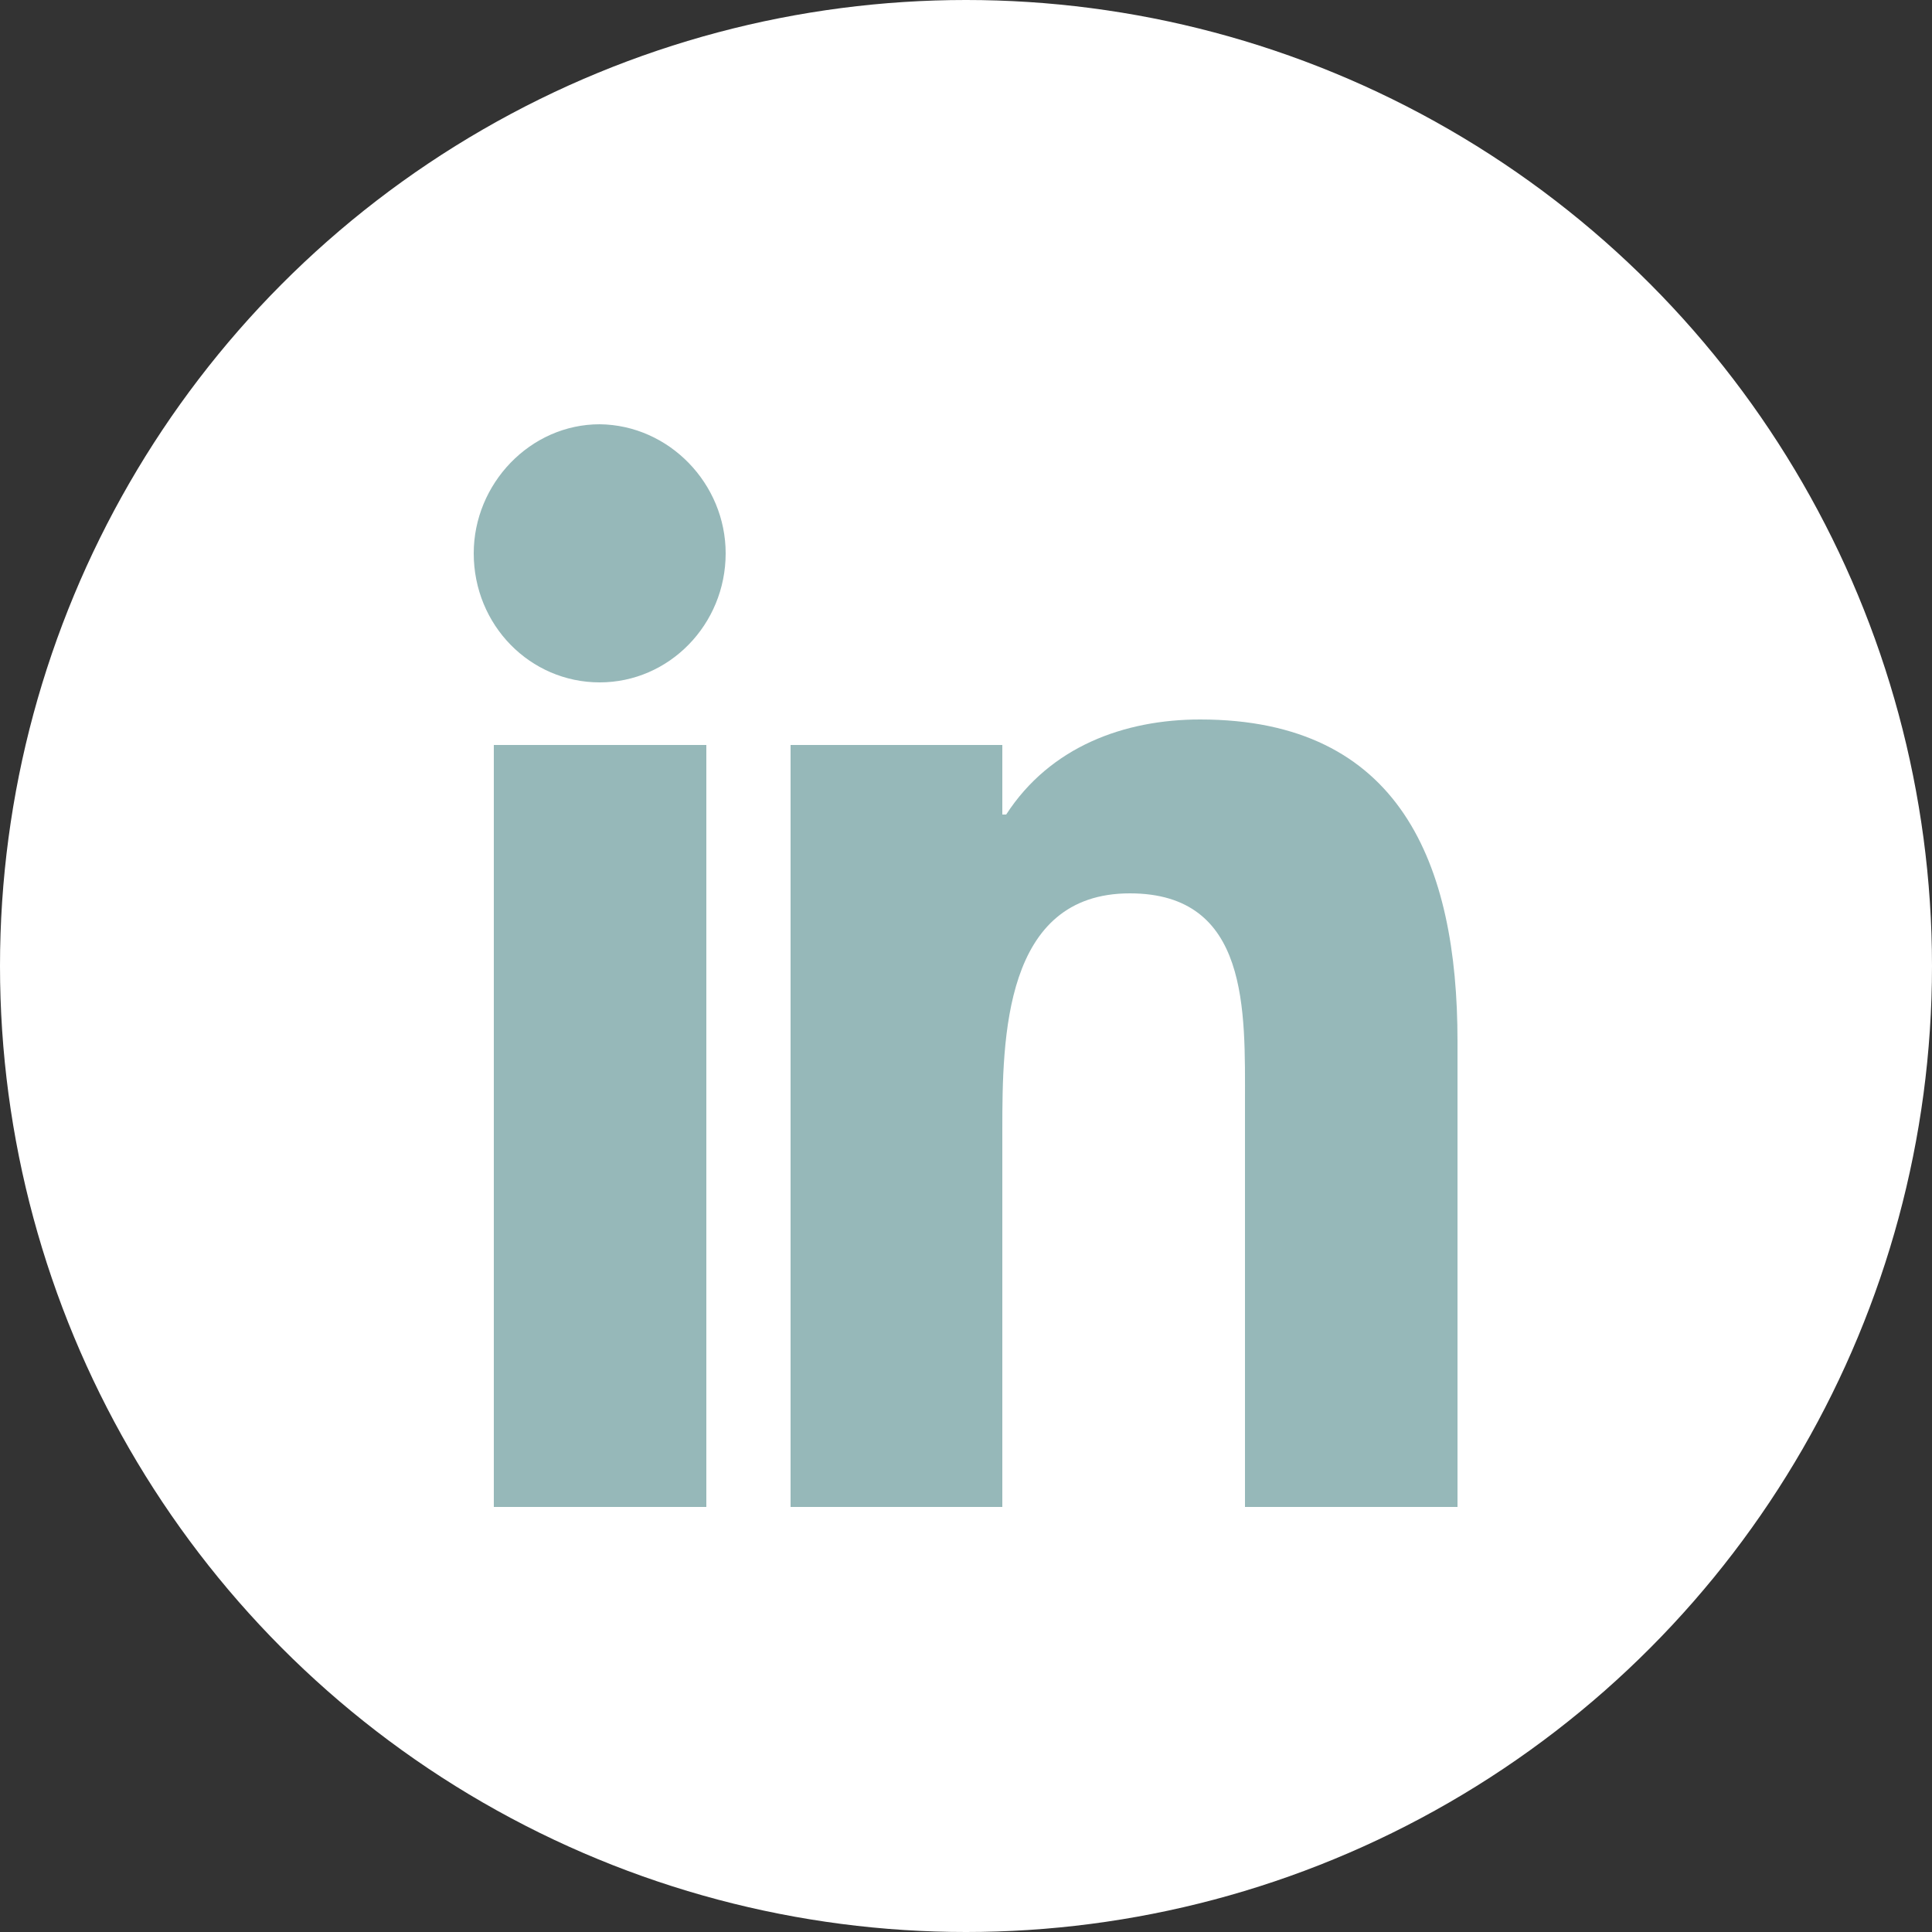
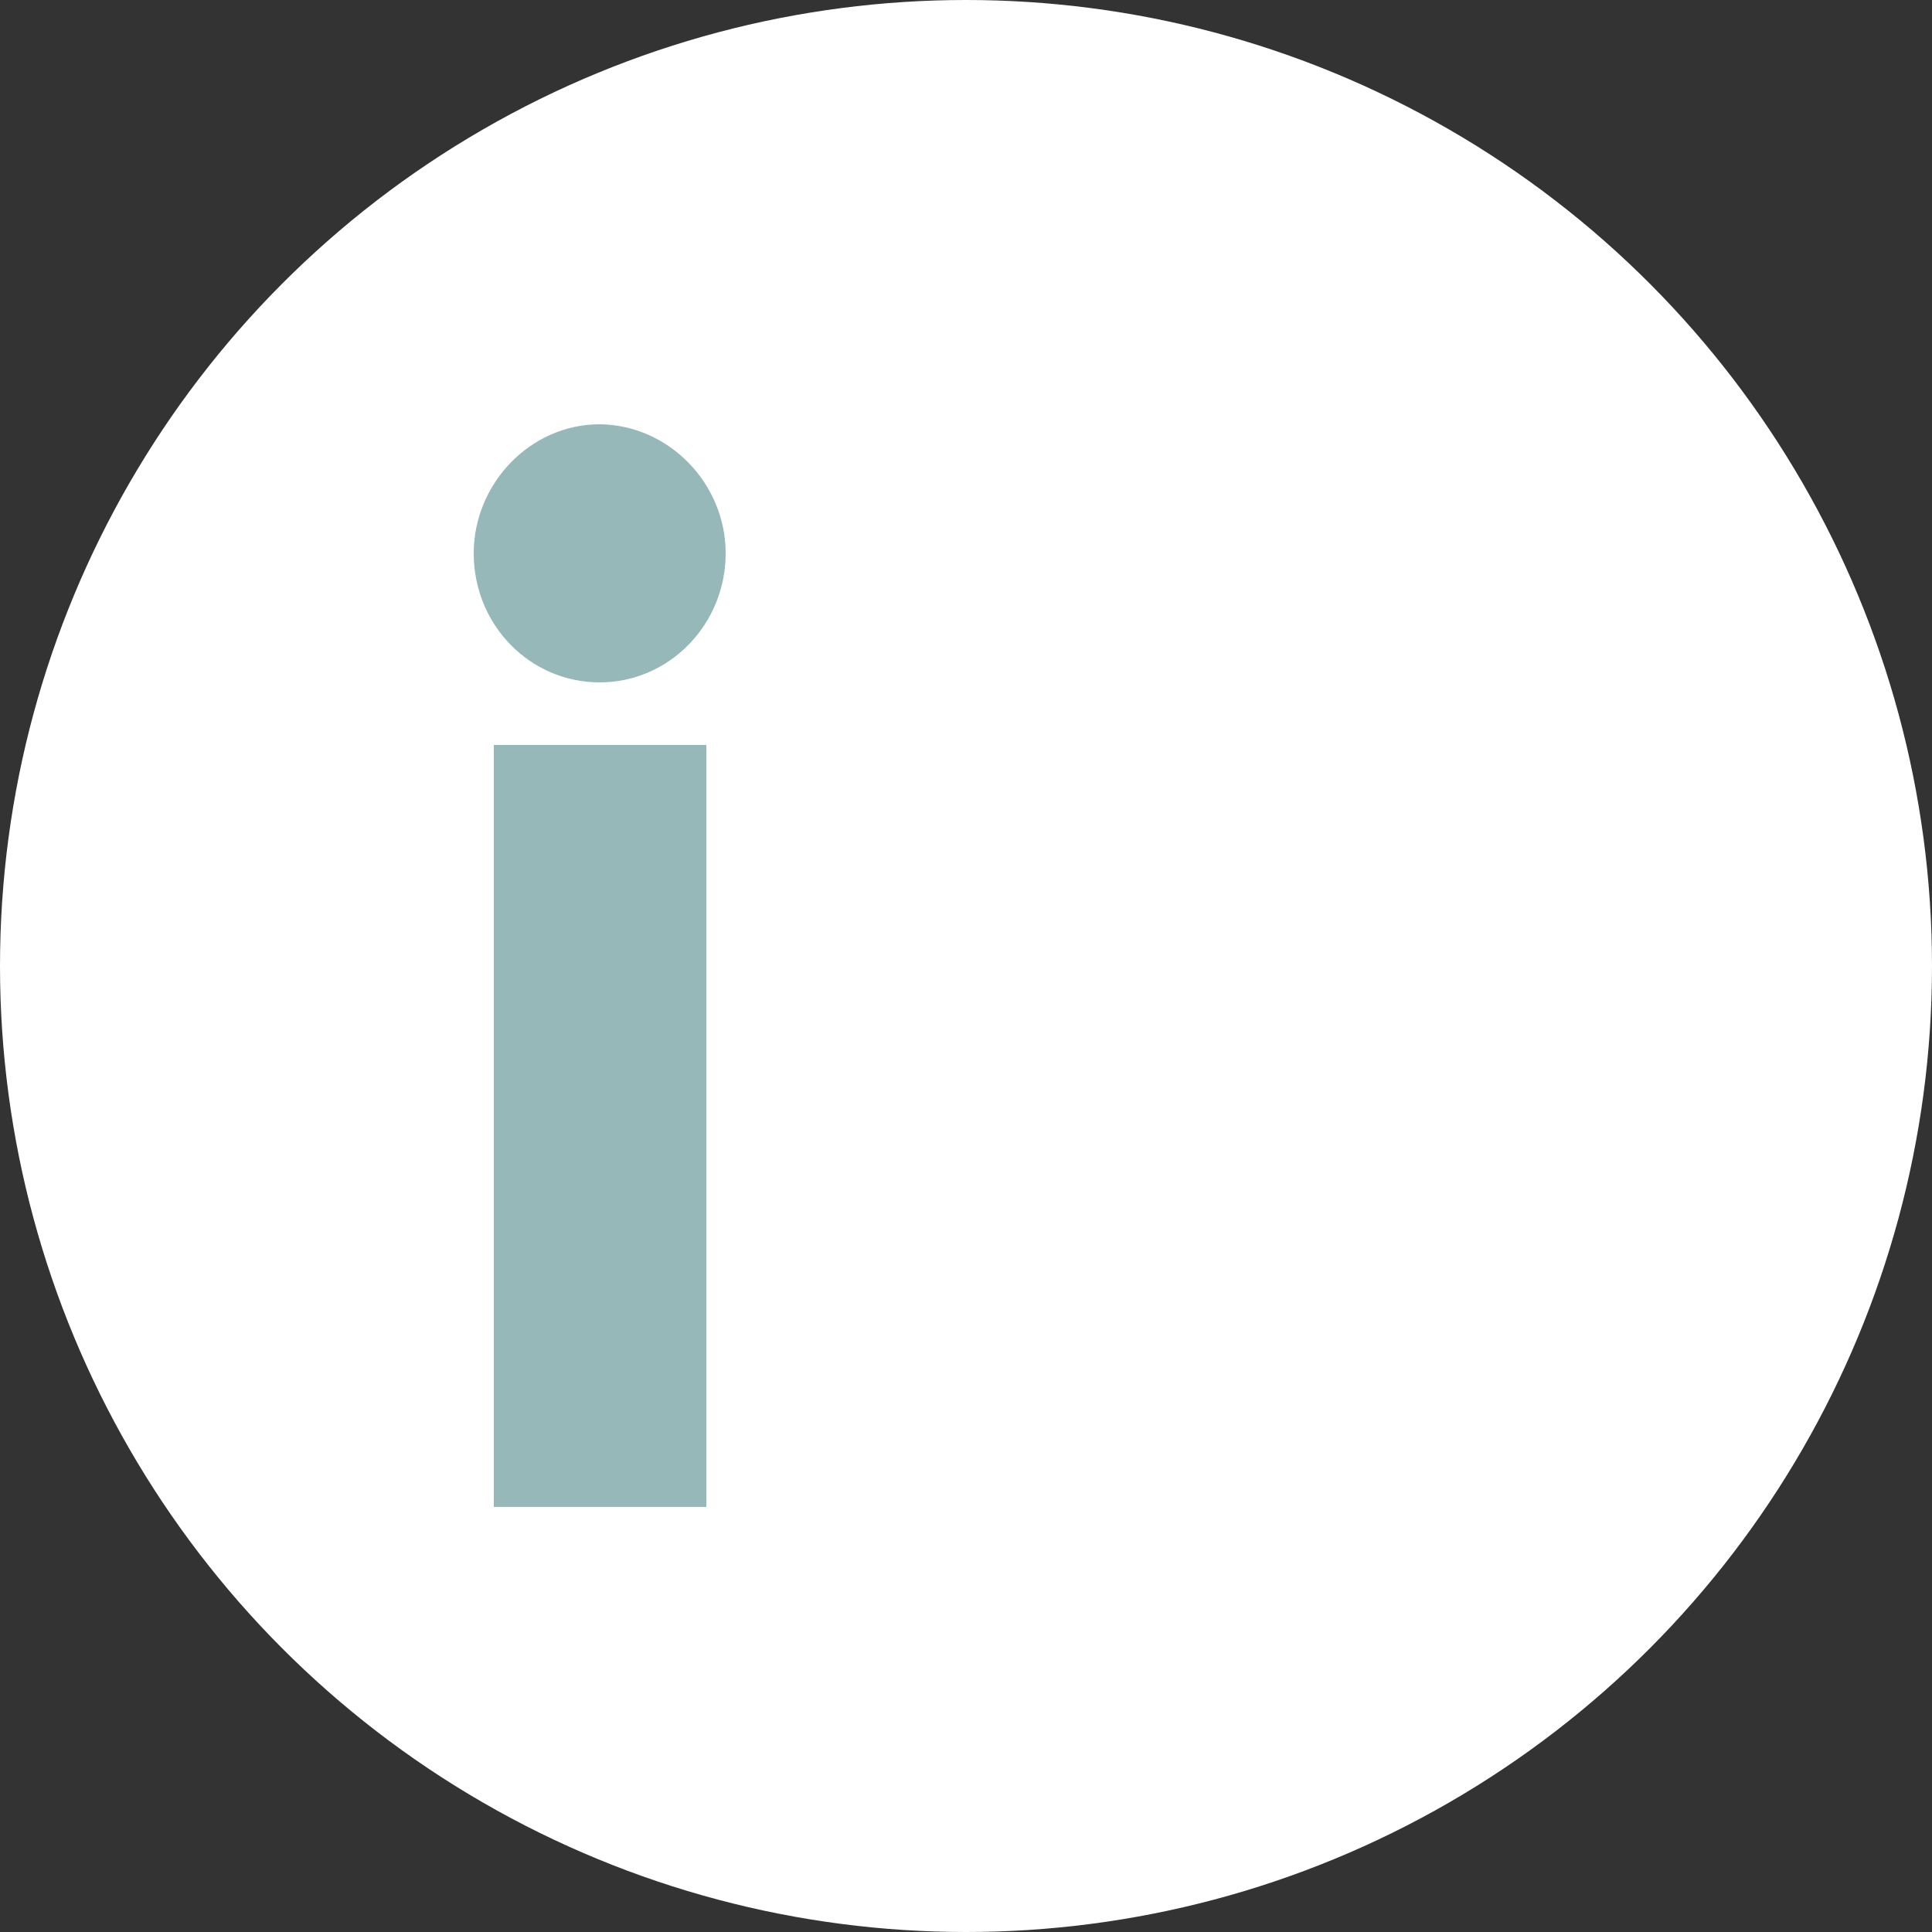
<svg xmlns="http://www.w3.org/2000/svg" version="1.1" id="Layer_1" x="0px" y="0px" viewBox="0 0 25 25" style="enable-background:new 0 0 25 25;" xml:space="preserve">
  <rect x="0" y="0" width="25" height="25" fill="#333333" stroke="none" />
  <style type="text/css">
	.st0{fill:#FFFFFF;}
	.st1{fill:#96B8B9;}
</style>
  <circle class="st0" cx="12.5" cy="12.5" r="12.5" />
  <g>
    <path class="st1" d="M9.13,19.5H6.39V9.64h2.75V19.5z M9.39,7.16c0,0.92-0.73,1.67-1.63,1.67c-0.9,0-1.63-0.74-1.63-1.67   c0-0.9,0.73-1.67,1.63-1.67C8.66,5.5,9.39,6.26,9.39,7.16" />
-     <path class="st1" d="M12.98,10.54h0.04c0.57-0.88,1.53-1.23,2.51-1.23c2.59,0,3.33,1.87,3.33,4.16v6.03h-2.75v-5.23   c0-1.19,0.06-2.71-1.49-2.71c-1.63,0-1.65,1.87-1.65,3.06v4.88h-2.74V9.64h2.74V10.54z" />
  </g>
</svg>